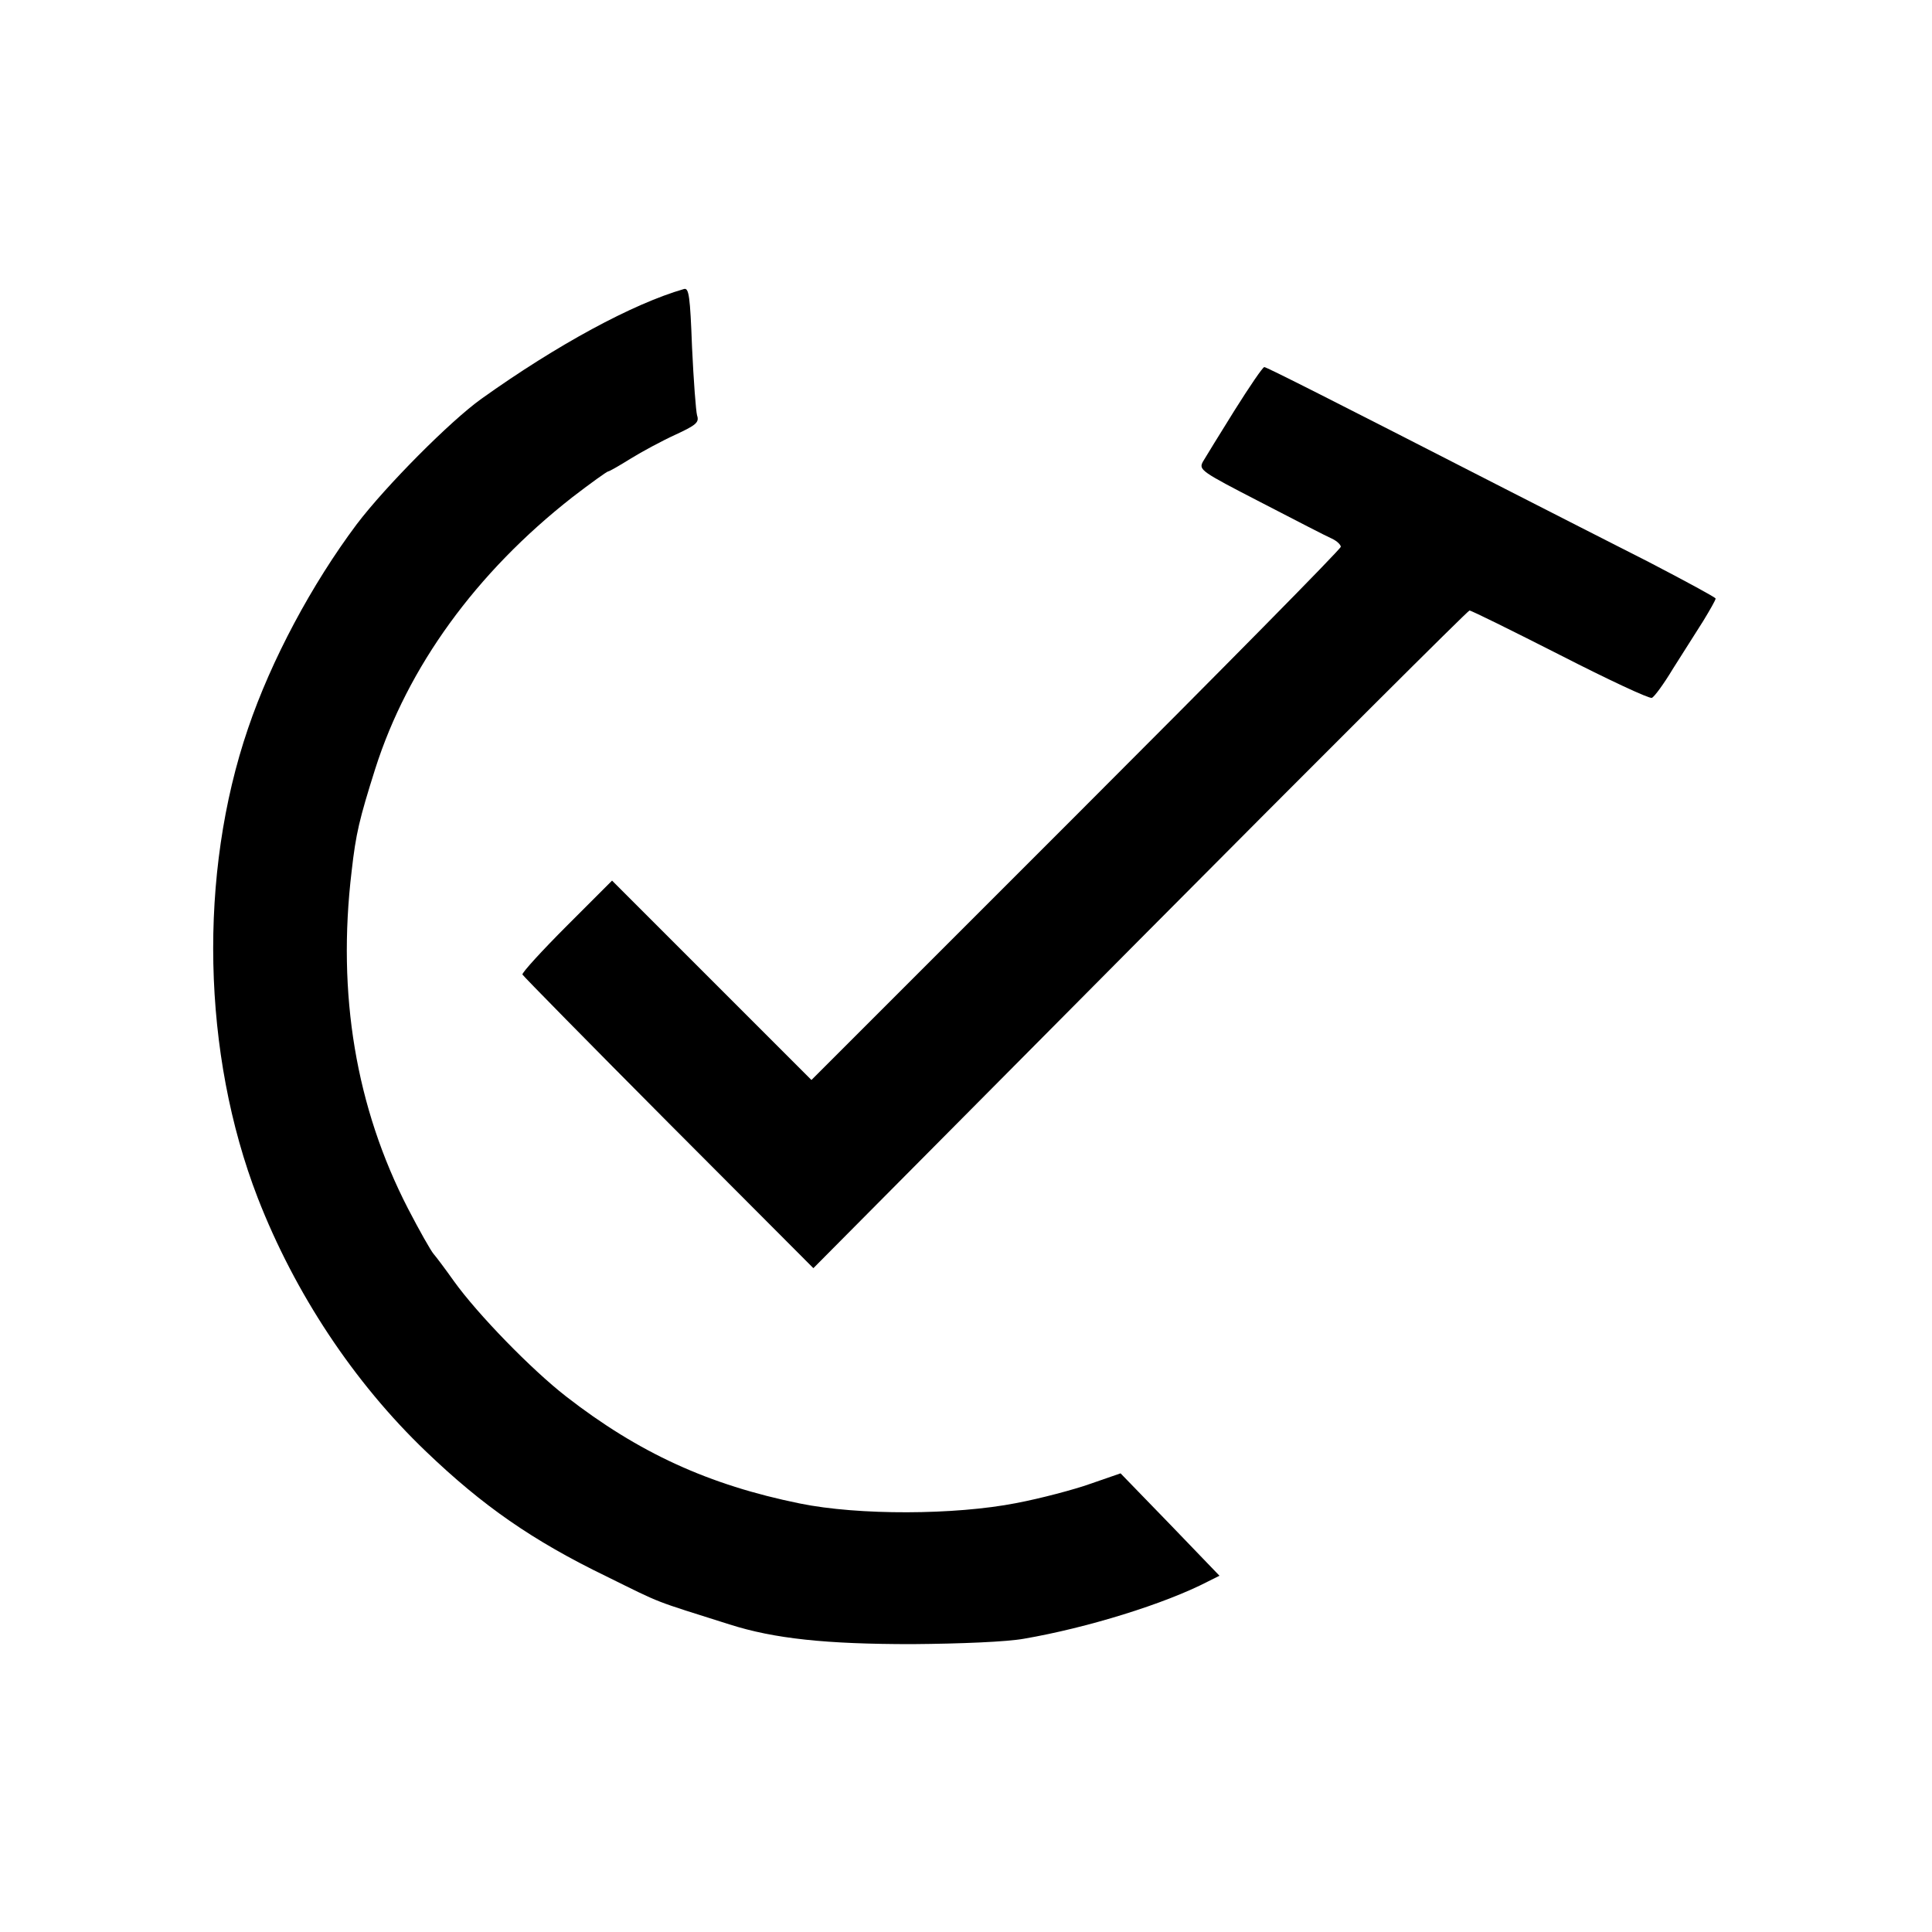
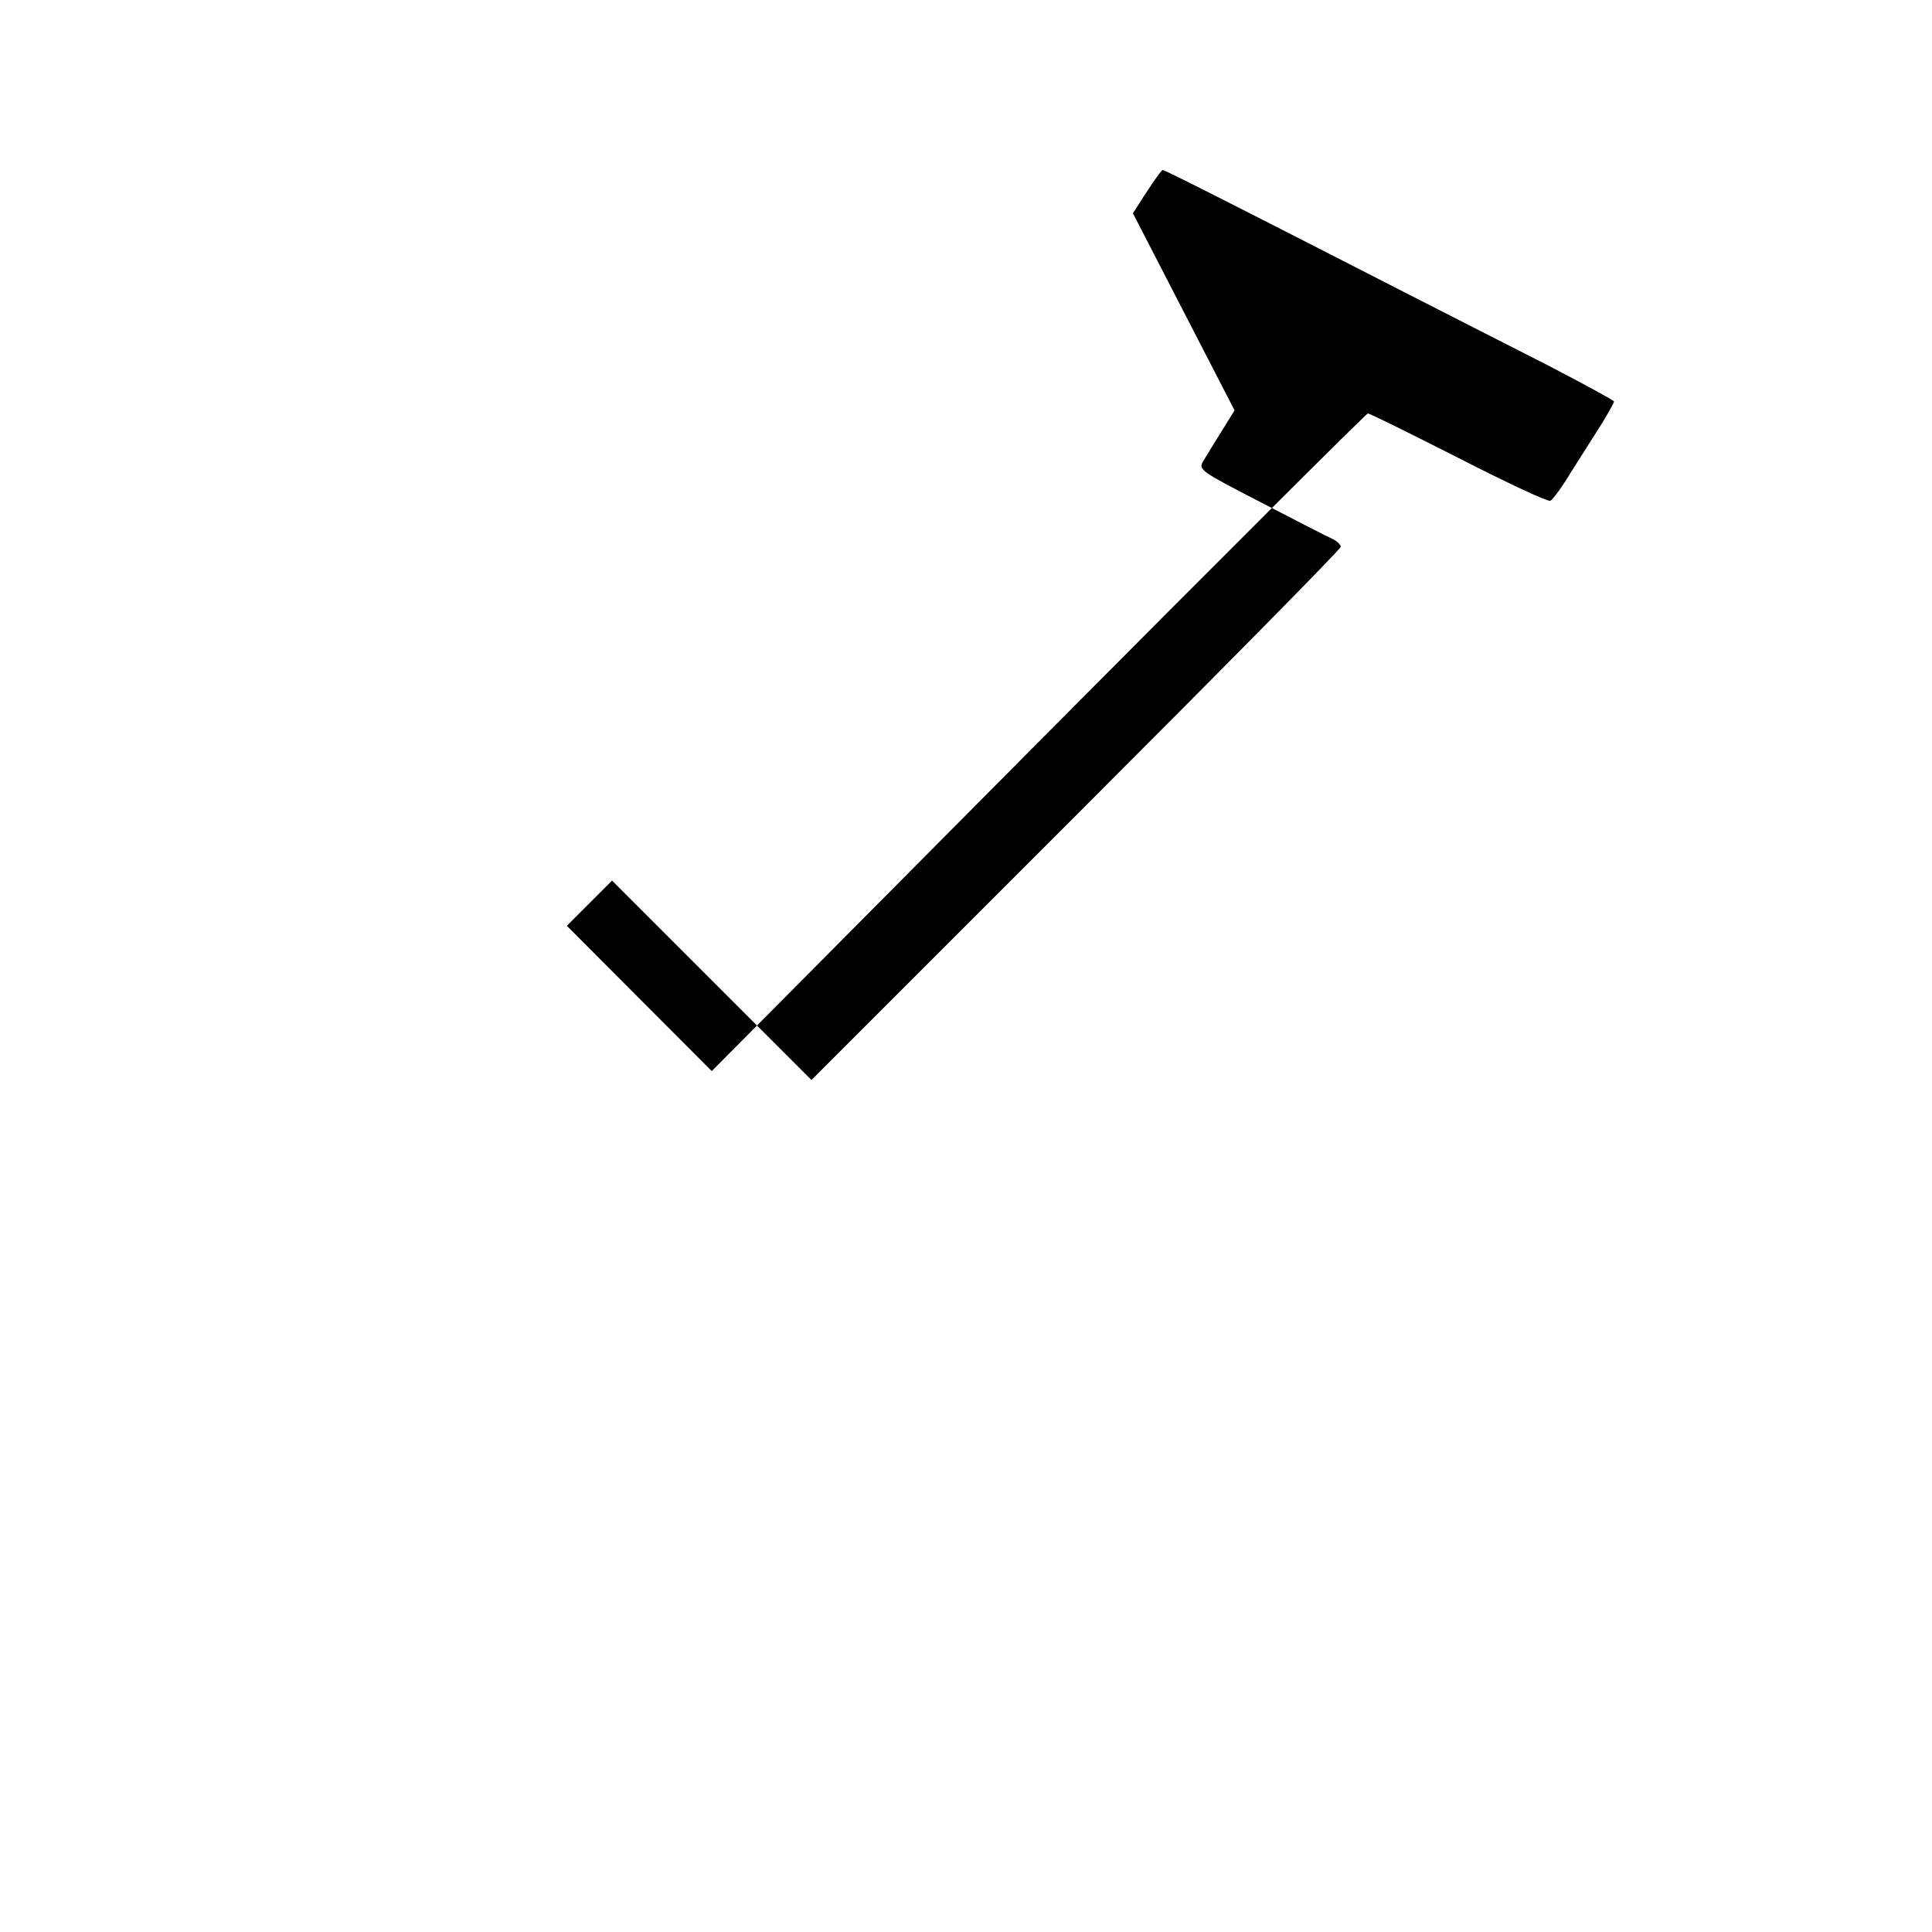
<svg xmlns="http://www.w3.org/2000/svg" version="1.0" width="500pt" height="500pt" viewBox="0 0 500 500" preserveAspectRatio="xMidYMid meet">
  <g transform="translate(0,500) scale(0.1,-0.1)" fill="#000000" stroke="none">
-     <path d="M1770 4252 c-132 -38 -328 -144 -524 -284 -80 -57 -248 -226 -323 -325 -116 -155 -221 -351 -281 -528 -129 -377 -119 -843 25 -1215 96 -247 249 -478 435 -656 147 -141 276 -231 468 -324 148 -73 116 -60 318 -124 116 -37 250 -51 472 -51 128 1 246 6 290 14 163 28 364 90 476 148 l30 15 -128 133 -128 132 -78 -27 c-42 -15 -129 -38 -192 -50 -159 -31 -408 -32 -560 -1 -236 48 -417 131 -605 277 -90 70 -229 213 -290 298 -22 31 -46 63 -53 71 -7 8 -37 61 -66 117 -135 262 -184 555 -146 873 11 98 20 135 61 265 84 264 261 508 510 703 48 37 90 67 93 67 3 0 29 15 58 33 29 18 81 46 116 62 54 25 62 32 56 50 -3 11 -9 90 -13 176 -5 132 -8 155 -21 151z" />
-     <path d="M3195 3938 c-38 -61 -75 -121 -82 -133 -11 -21 -5 -25 150 -105 89 -46 172 -89 184 -94 13 -6 23 -16 23 -21 0 -6 -308 -318 -685 -695 l-685 -685 -258 258 -258 258 -117 -117 c-65 -65 -116 -121 -115 -126 2 -4 172 -177 378 -384 l375 -376 845 851 c465 468 849 851 853 851 5 0 110 -52 234 -115 125 -64 232 -114 238 -111 6 2 31 36 55 76 25 39 60 95 78 123 17 28 32 54 32 58 0 3 -78 45 -172 94 -95 48 -263 134 -373 190 -453 232 -617 315 -623 315 -4 0 -38 -50 -77 -112z" />
+     <path d="M3195 3938 c-38 -61 -75 -121 -82 -133 -11 -21 -5 -25 150 -105 89 -46 172 -89 184 -94 13 -6 23 -16 23 -21 0 -6 -308 -318 -685 -695 l-685 -685 -258 258 -258 258 -117 -117 l375 -376 845 851 c465 468 849 851 853 851 5 0 110 -52 234 -115 125 -64 232 -114 238 -111 6 2 31 36 55 76 25 39 60 95 78 123 17 28 32 54 32 58 0 3 -78 45 -172 94 -95 48 -263 134 -373 190 -453 232 -617 315 -623 315 -4 0 -38 -50 -77 -112z" />
  </g>
</svg>